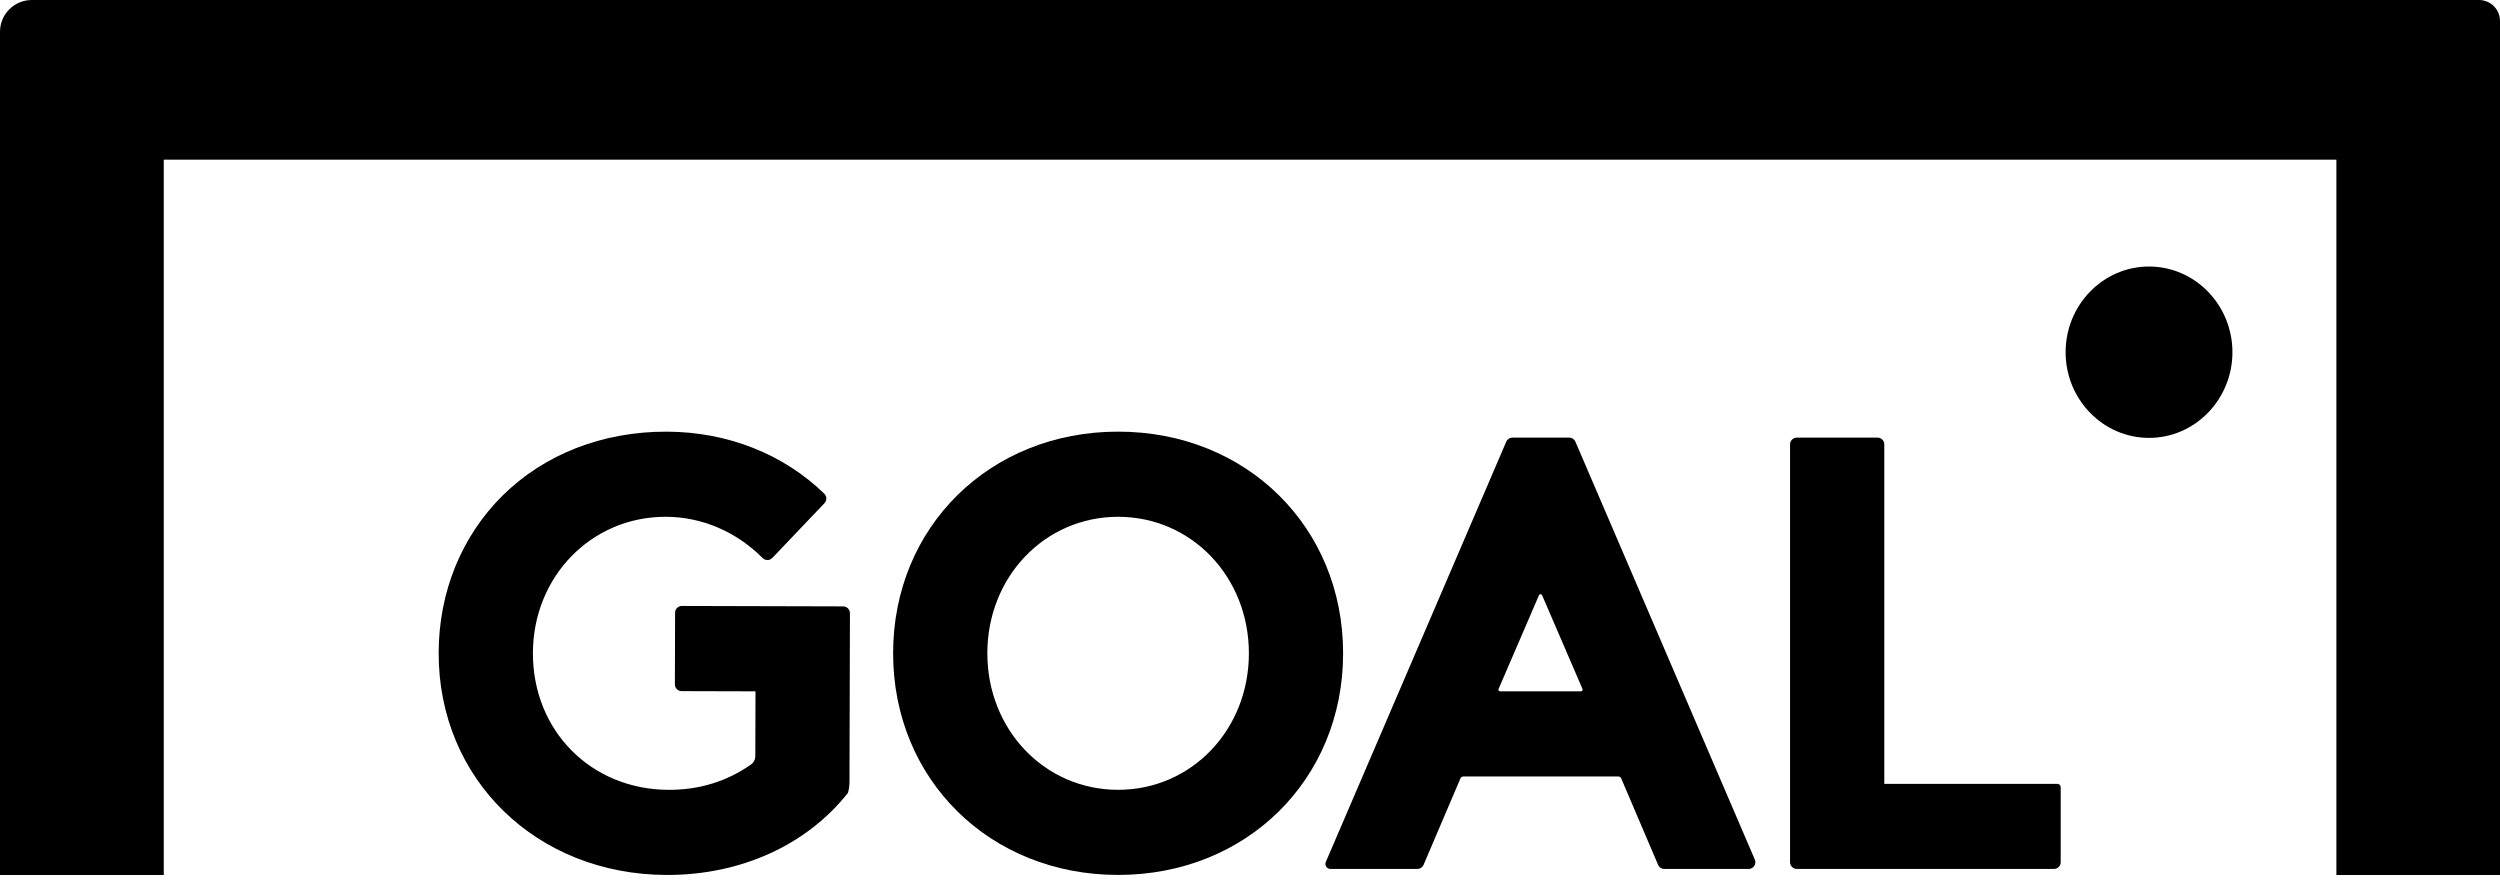
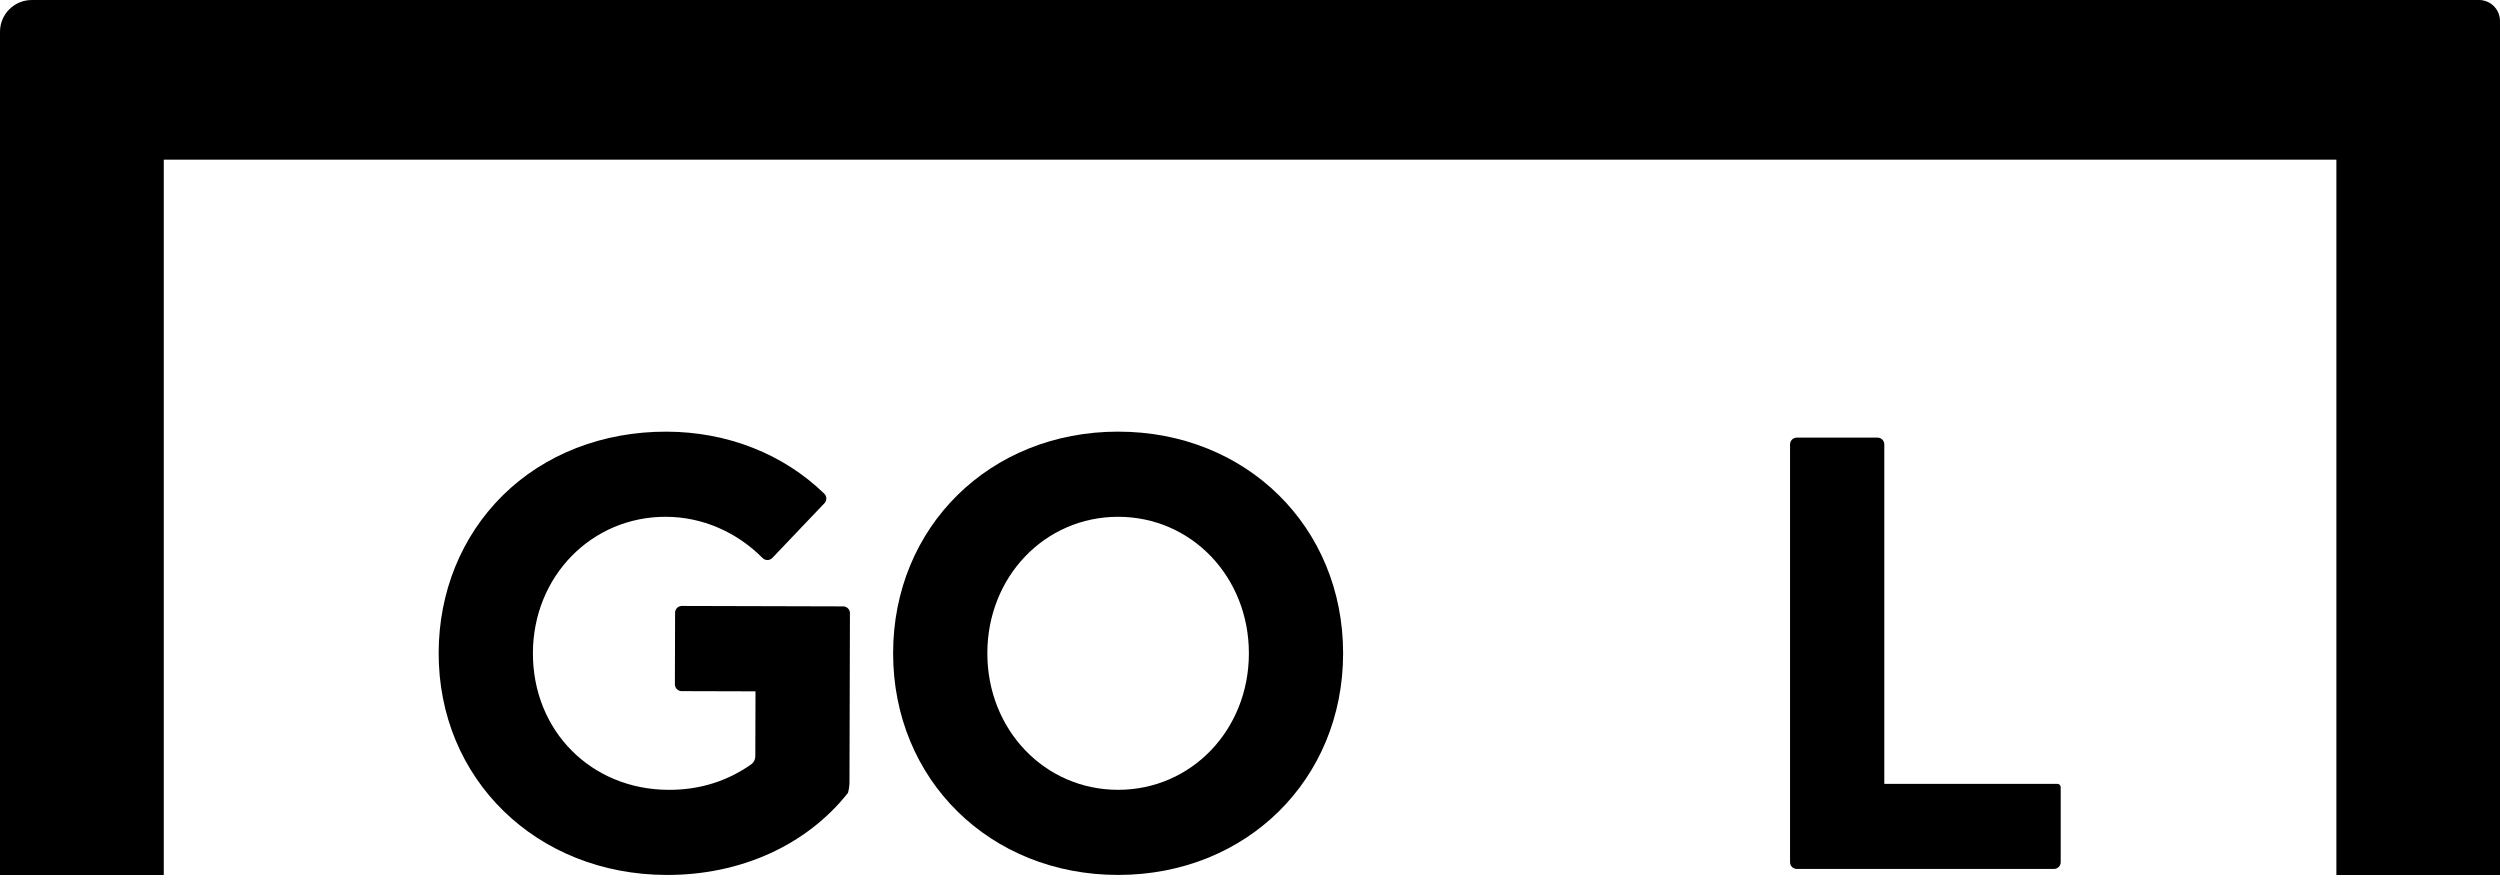
<svg xmlns="http://www.w3.org/2000/svg" width="110" height="39" viewBox="0 0 110 39" fill="none">
  <path d="M109.075 0H1.401C0.627 0 0 0.625 0 1.398V38.5H7.206V7.025H102.801V38.5H110V0.922C109.999 0.413 109.585 0 109.075 0Z" fill="black" />
  <path d="M29.993 30.41L33.242 30.419L33.234 33.273C33.234 33.415 33.168 33.55 33.052 33.632C31.992 34.379 30.773 34.757 29.423 34.753C26.008 34.744 23.439 32.155 23.448 28.73C23.457 25.362 26.027 22.73 29.298 22.739C30.882 22.743 32.393 23.388 33.556 24.555C33.674 24.673 33.867 24.671 33.982 24.55L36.277 22.14C36.389 22.022 36.385 21.835 36.269 21.723C34.466 19.971 32.003 19.001 29.334 18.993C26.516 18.985 23.95 19.986 22.111 21.808C20.306 23.597 19.308 26.05 19.301 28.718C19.285 34.277 23.597 38.483 29.332 38.498C32.582 38.507 35.49 37.19 37.311 34.886C37.353 34.734 37.375 34.578 37.377 34.419L37.397 26.979C37.397 26.815 37.264 26.682 37.101 26.681L30.002 26.662C29.838 26.662 29.704 26.794 29.704 26.958L29.695 30.11C29.695 30.276 29.828 30.41 29.993 30.41Z" fill="black" />
  <path d="M49.197 18.992C43.553 18.992 39.297 23.184 39.297 28.744C39.297 34.303 43.553 38.497 49.197 38.497C54.841 38.497 59.097 34.305 59.097 28.744C59.097 23.186 54.841 18.992 49.197 18.992ZM49.197 34.752C45.971 34.752 43.443 32.114 43.443 28.746C43.443 25.378 45.971 22.739 49.197 22.739C52.423 22.739 54.951 25.378 54.951 28.746C54.951 32.113 52.423 34.752 49.197 34.752Z" fill="black" />
-   <path d="M66.275 19.436L58.337 37.924C58.274 38.071 58.381 38.234 58.541 38.234H62.364C62.482 38.234 62.591 38.163 62.637 38.053L64.258 34.253C64.281 34.199 64.335 34.163 64.394 34.163H71.198C71.257 34.163 71.312 34.199 71.335 34.253L72.956 38.053C73.002 38.163 73.11 38.234 73.229 38.234H76.938C77.152 38.234 77.296 38.016 77.212 37.82L69.318 19.434C69.271 19.326 69.164 19.254 69.045 19.254H66.545C66.429 19.255 66.32 19.326 66.275 19.436ZM69.561 30.418H66.006C65.953 30.418 65.917 30.364 65.937 30.315L67.715 26.189C67.741 26.13 67.826 26.13 67.852 26.189L69.63 30.315C69.65 30.363 69.615 30.418 69.561 30.418Z" fill="black" />
  <path d="M82.909 34.489V19.552C82.909 19.388 82.776 19.255 82.611 19.255H79.059C78.896 19.255 78.762 19.388 78.762 19.552V37.937C78.762 38.101 78.894 38.233 79.059 38.233H90.373C90.538 38.233 90.671 38.101 90.671 37.937V34.637C90.671 34.554 90.605 34.489 90.523 34.489H82.909Z" fill="black" />
-   <path d="M98.227 15.497C98.227 13.418 96.579 11.727 94.558 11.727C92.532 11.727 90.887 13.418 90.887 15.497C90.887 17.576 92.532 19.267 94.558 19.267C96.579 19.267 98.227 17.576 98.227 15.497Z" fill="black" />
  <path d="M3.186 34.132V34.747H3.647C3.803 34.747 3.882 34.722 3.936 34.672C3.997 34.614 4.034 34.53 4.034 34.438C4.034 34.347 3.997 34.264 3.936 34.205C3.882 34.155 3.804 34.13 3.647 34.13L3.186 34.132ZM3.656 34.057C3.817 34.057 3.915 34.085 3.982 34.141C4.068 34.212 4.117 34.32 4.117 34.44C4.117 34.56 4.067 34.668 3.982 34.739C3.915 34.793 3.817 34.823 3.656 34.823H3.635L4.298 35.651H4.208L3.545 34.823H3.186V35.651H3.104V34.058L3.656 34.057ZM3.602 36.245C4.356 36.245 4.97 35.626 4.97 34.864C4.97 34.103 4.356 33.483 3.602 33.483C2.849 33.483 2.234 34.102 2.234 34.864C2.234 35.625 2.849 36.245 3.602 36.245ZM3.602 33.408C4.398 33.408 5.044 34.061 5.044 34.864C5.044 35.667 4.398 36.32 3.602 36.32C2.806 36.32 2.16 35.667 2.16 34.864C2.16 34.062 2.808 33.408 3.602 33.408Z" fill="black" />
</svg>